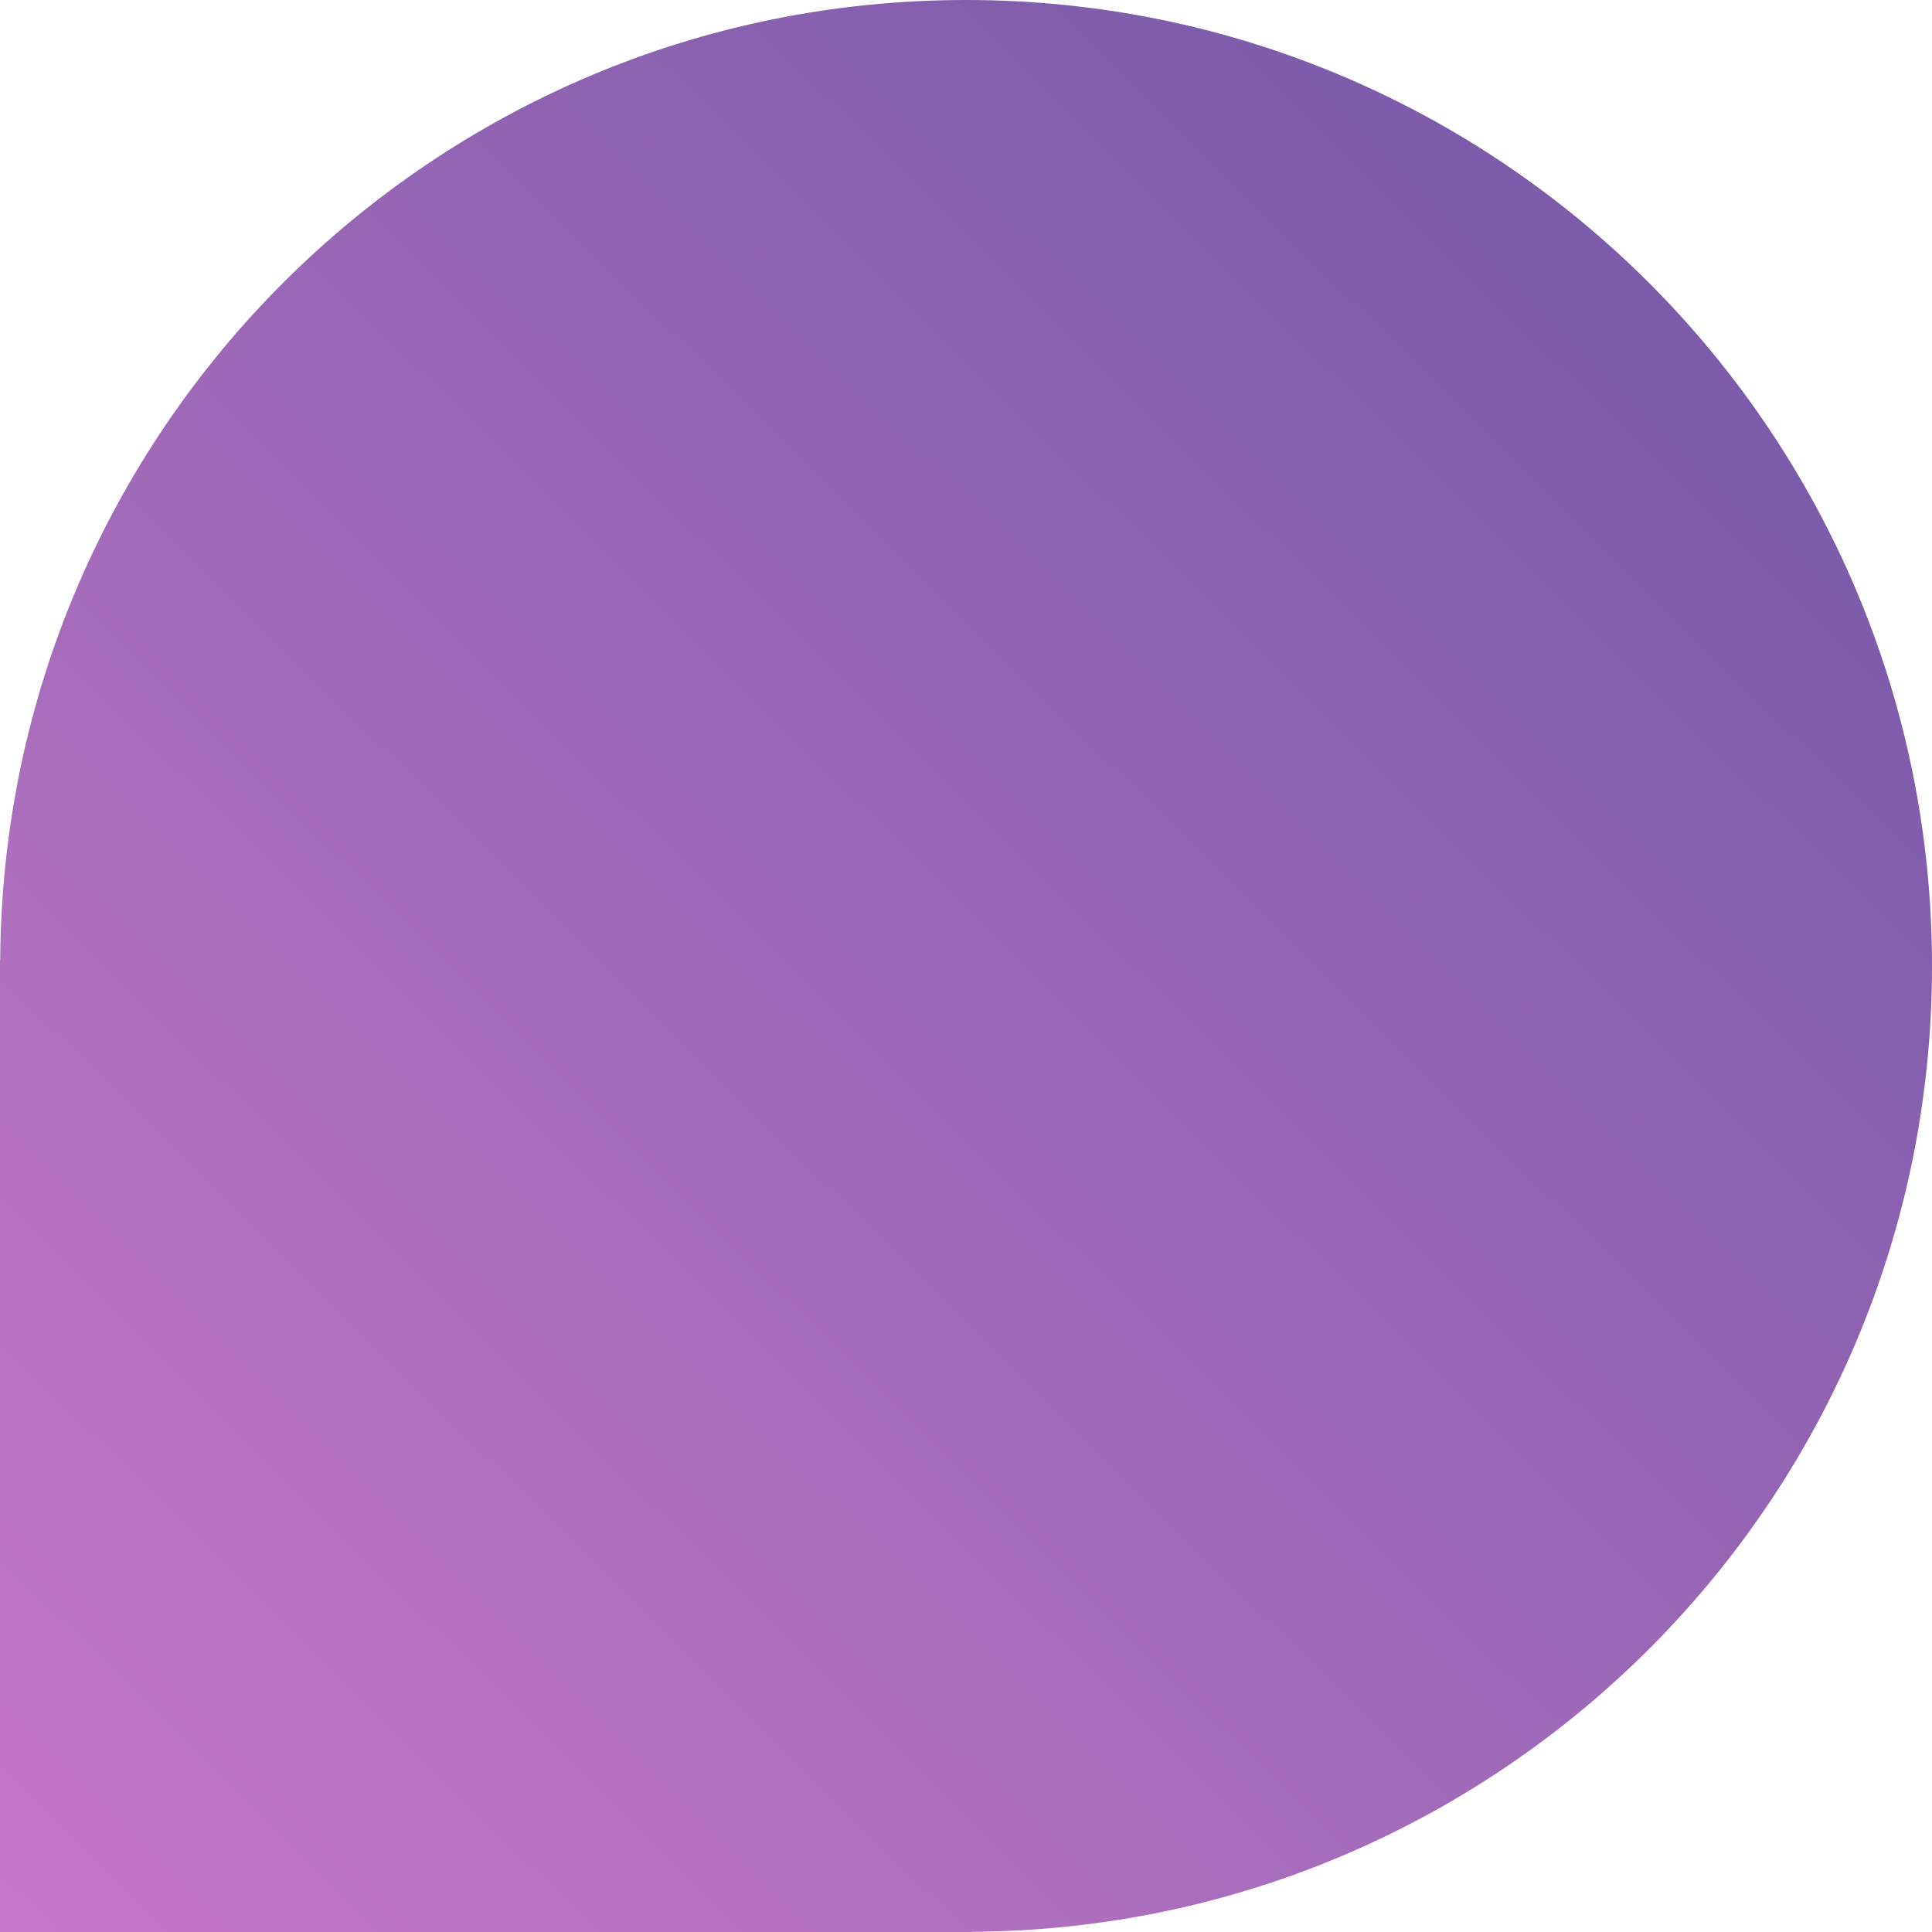
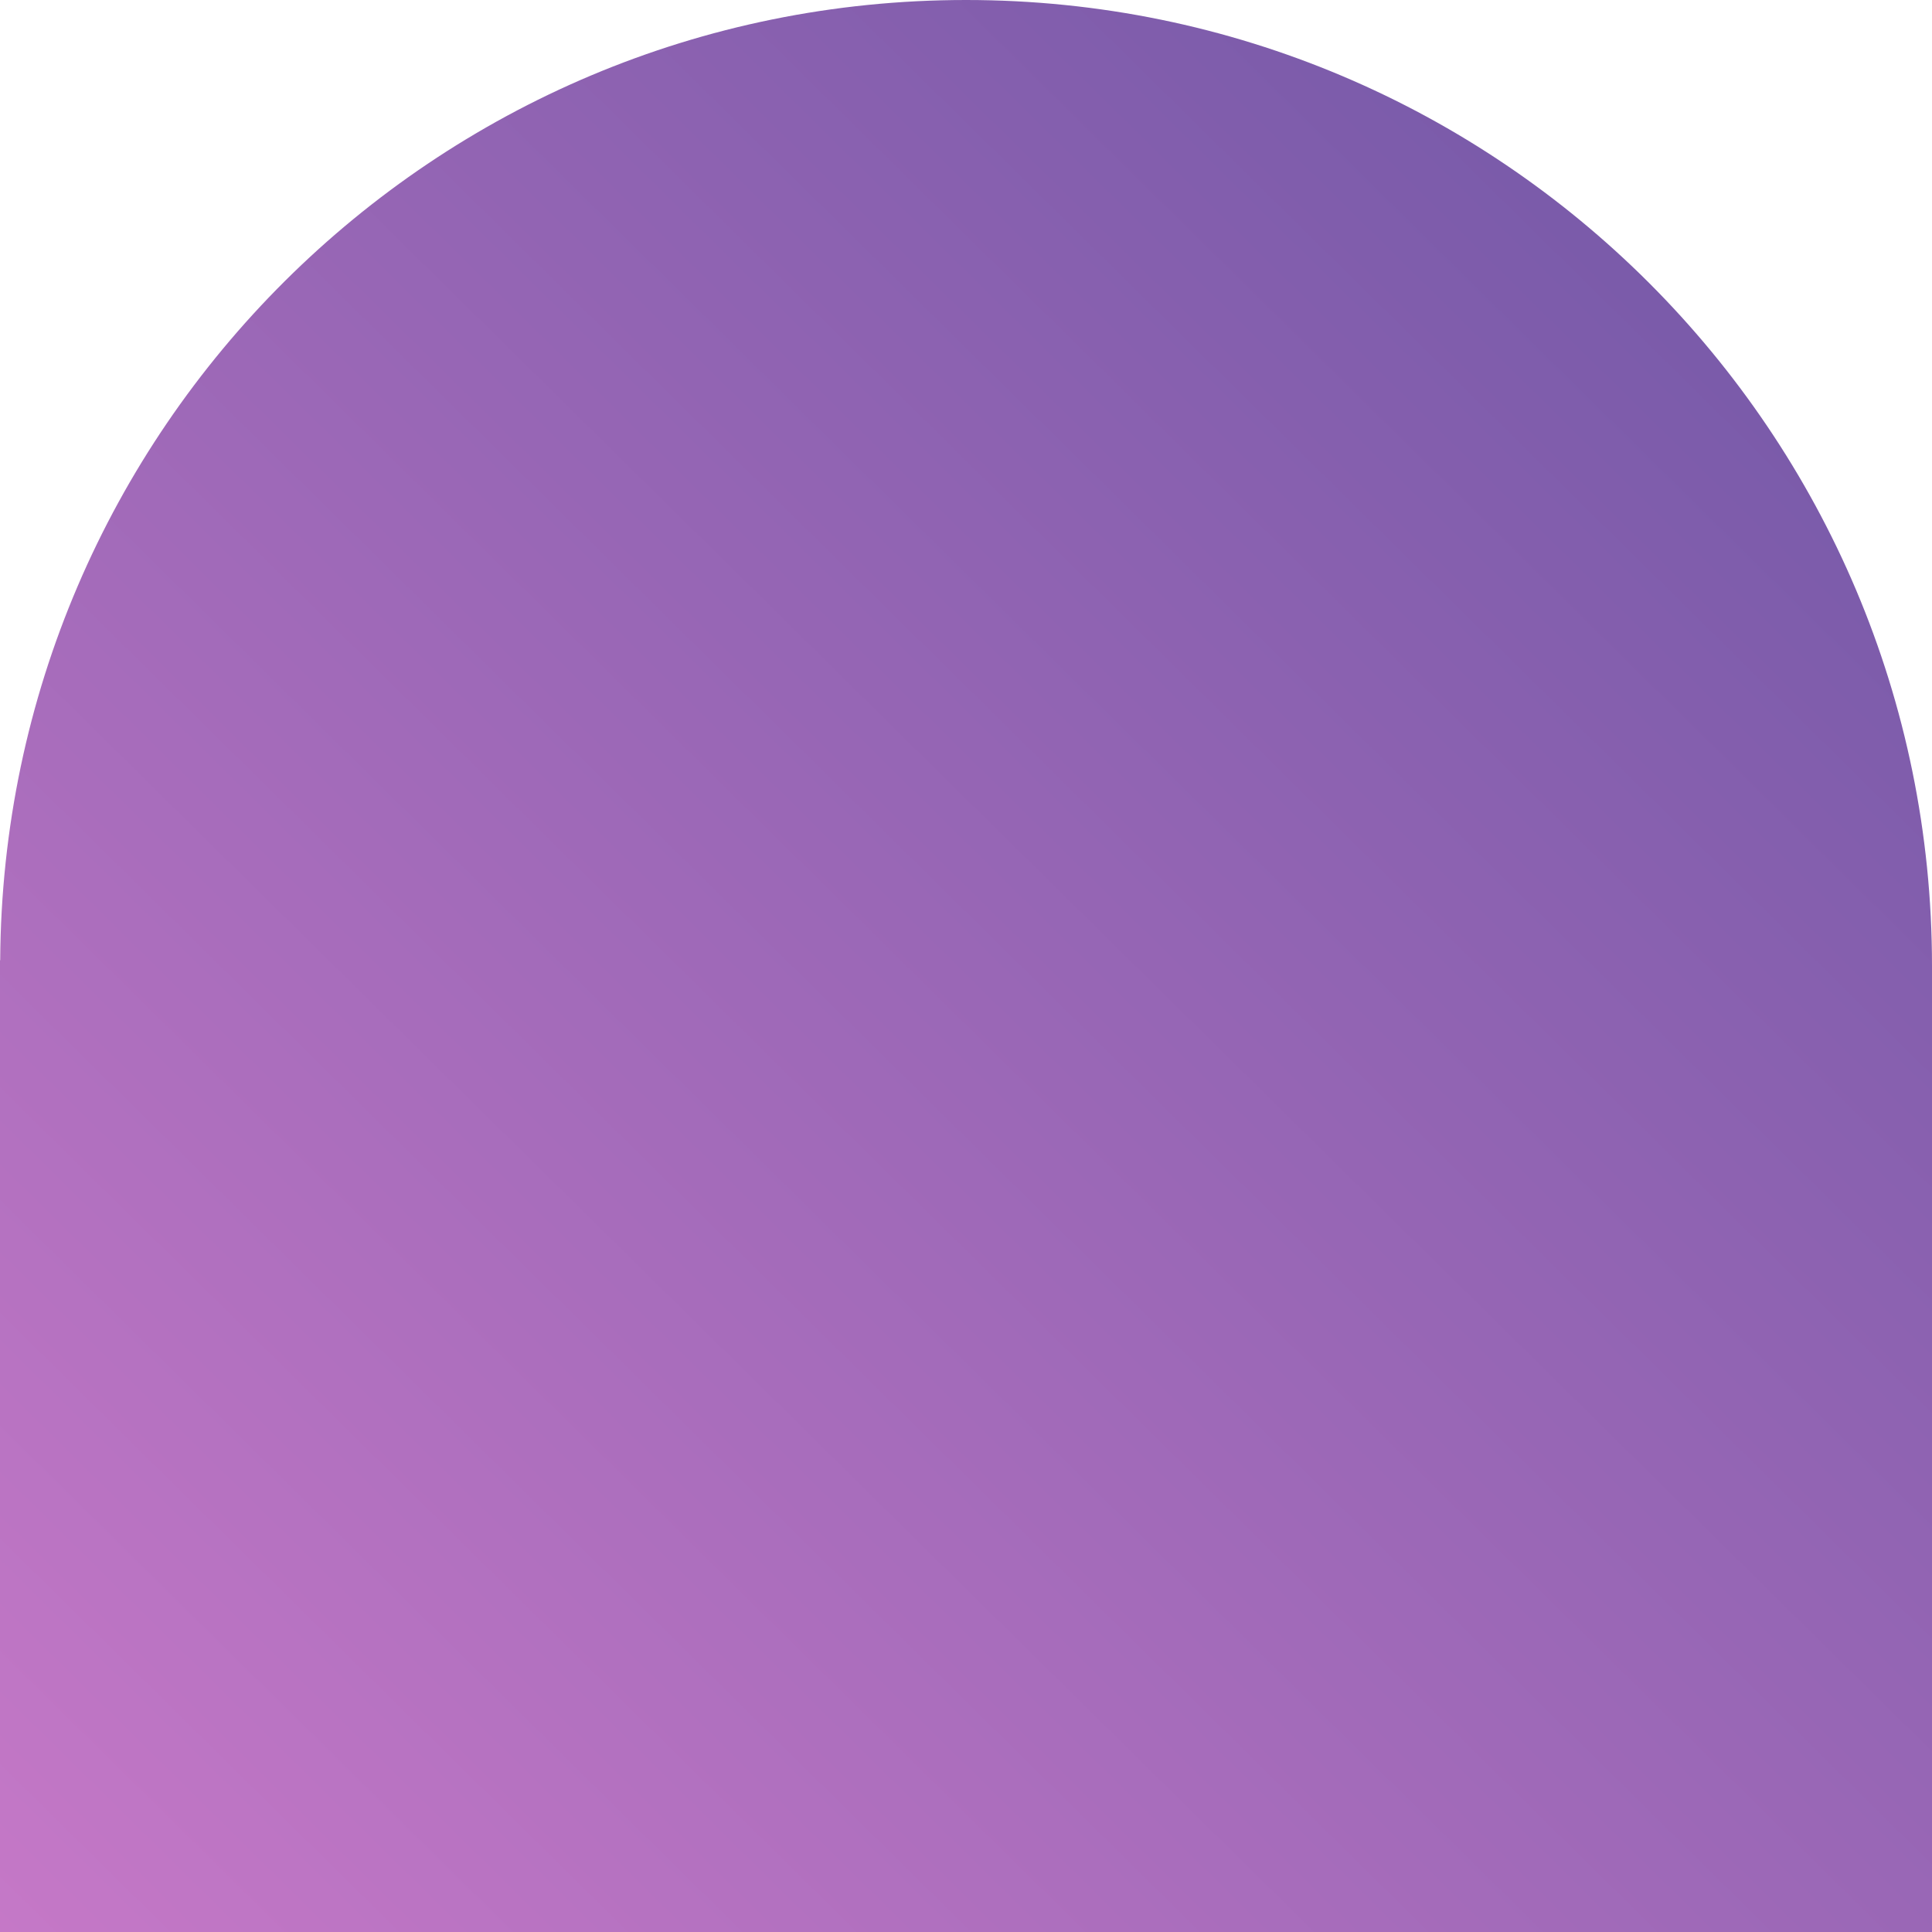
<svg xmlns="http://www.w3.org/2000/svg" width="20" height="20" viewBox="0 0 20 20" fill="none">
-   <path d="M0.002 9.941C0.033 4.445 4.497 0 10 0C15.523 0 20 4.477 20 10C20 15.503 15.555 19.966 10.059 19.998V20H0V9.941H0.002Z" fill="url(#paint0_linear_2439_6089)" />
+   <path d="M0.002 9.941C0.033 4.445 4.497 0 10 0C15.523 0 20 4.477 20 10V20H0V9.941H0.002Z" fill="url(#paint0_linear_2439_6089)" />
  <defs>
    <linearGradient id="paint0_linear_2439_6089" x1="17.5" y1="2.25" x2="0" y2="20" gradientUnits="userSpaceOnUse">
      <stop stop-color="#785AA9" />
      <stop offset="1" stop-color="#C578C7" />
    </linearGradient>
  </defs>
</svg>